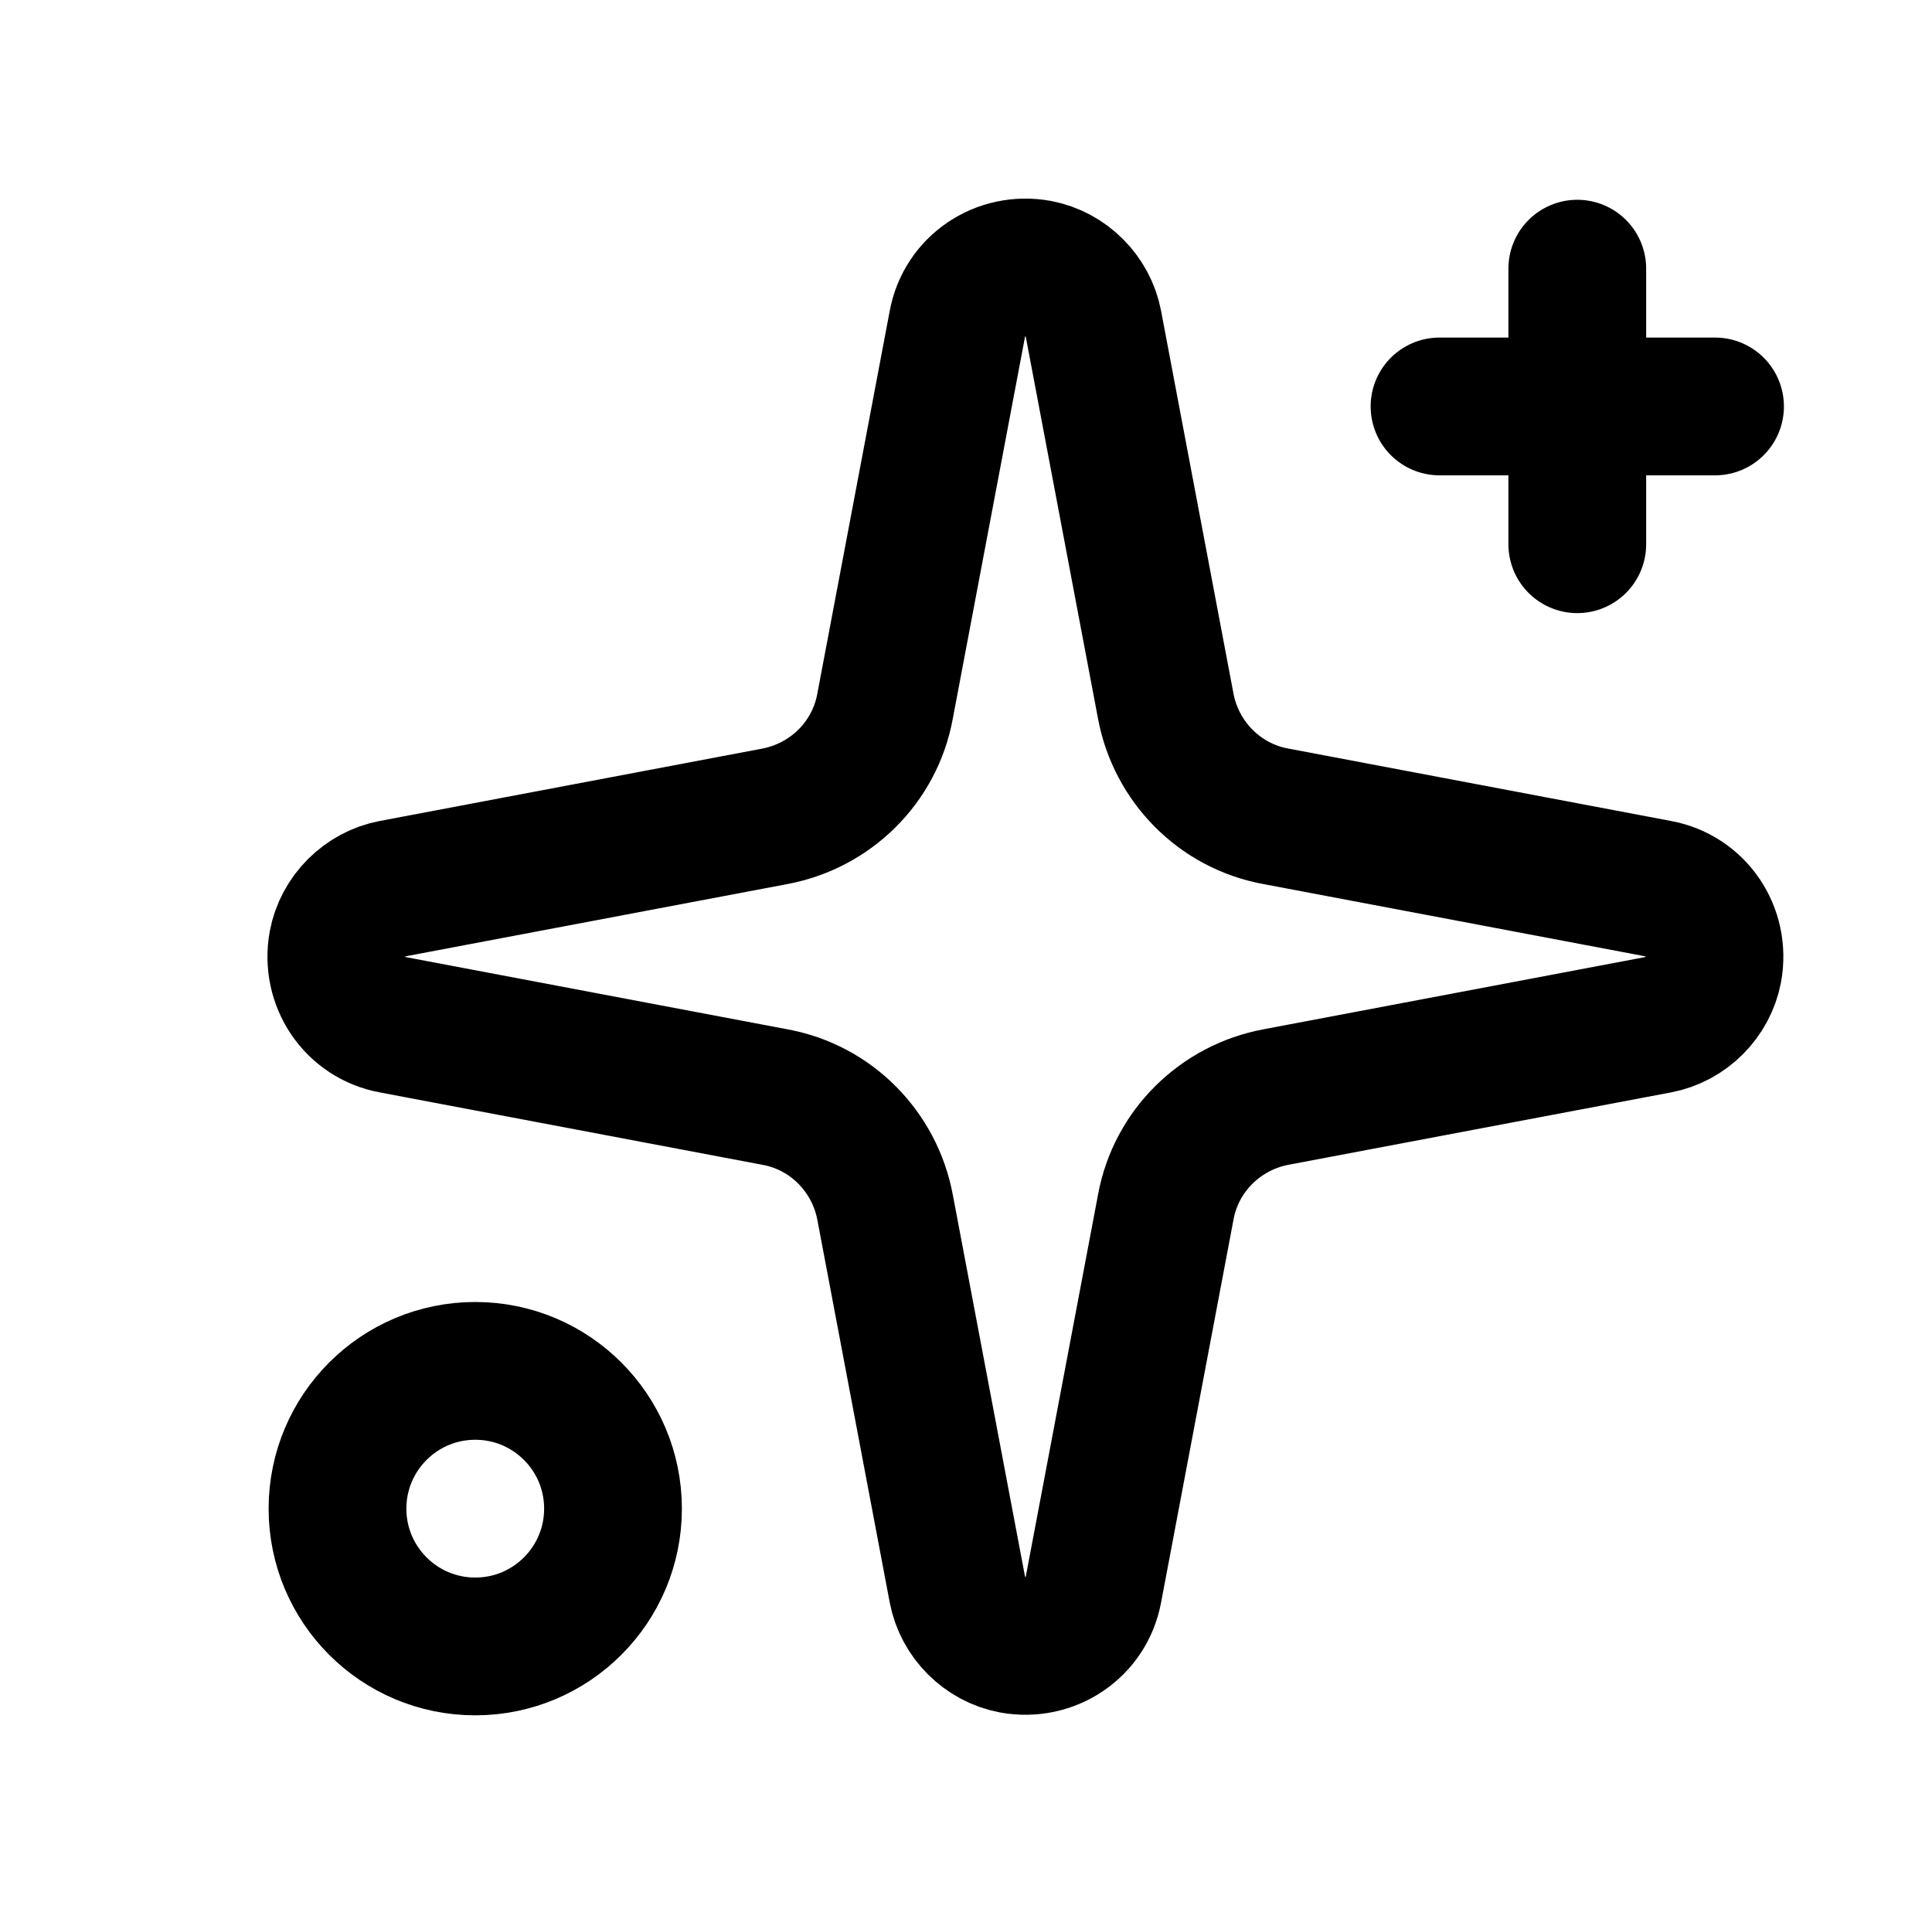
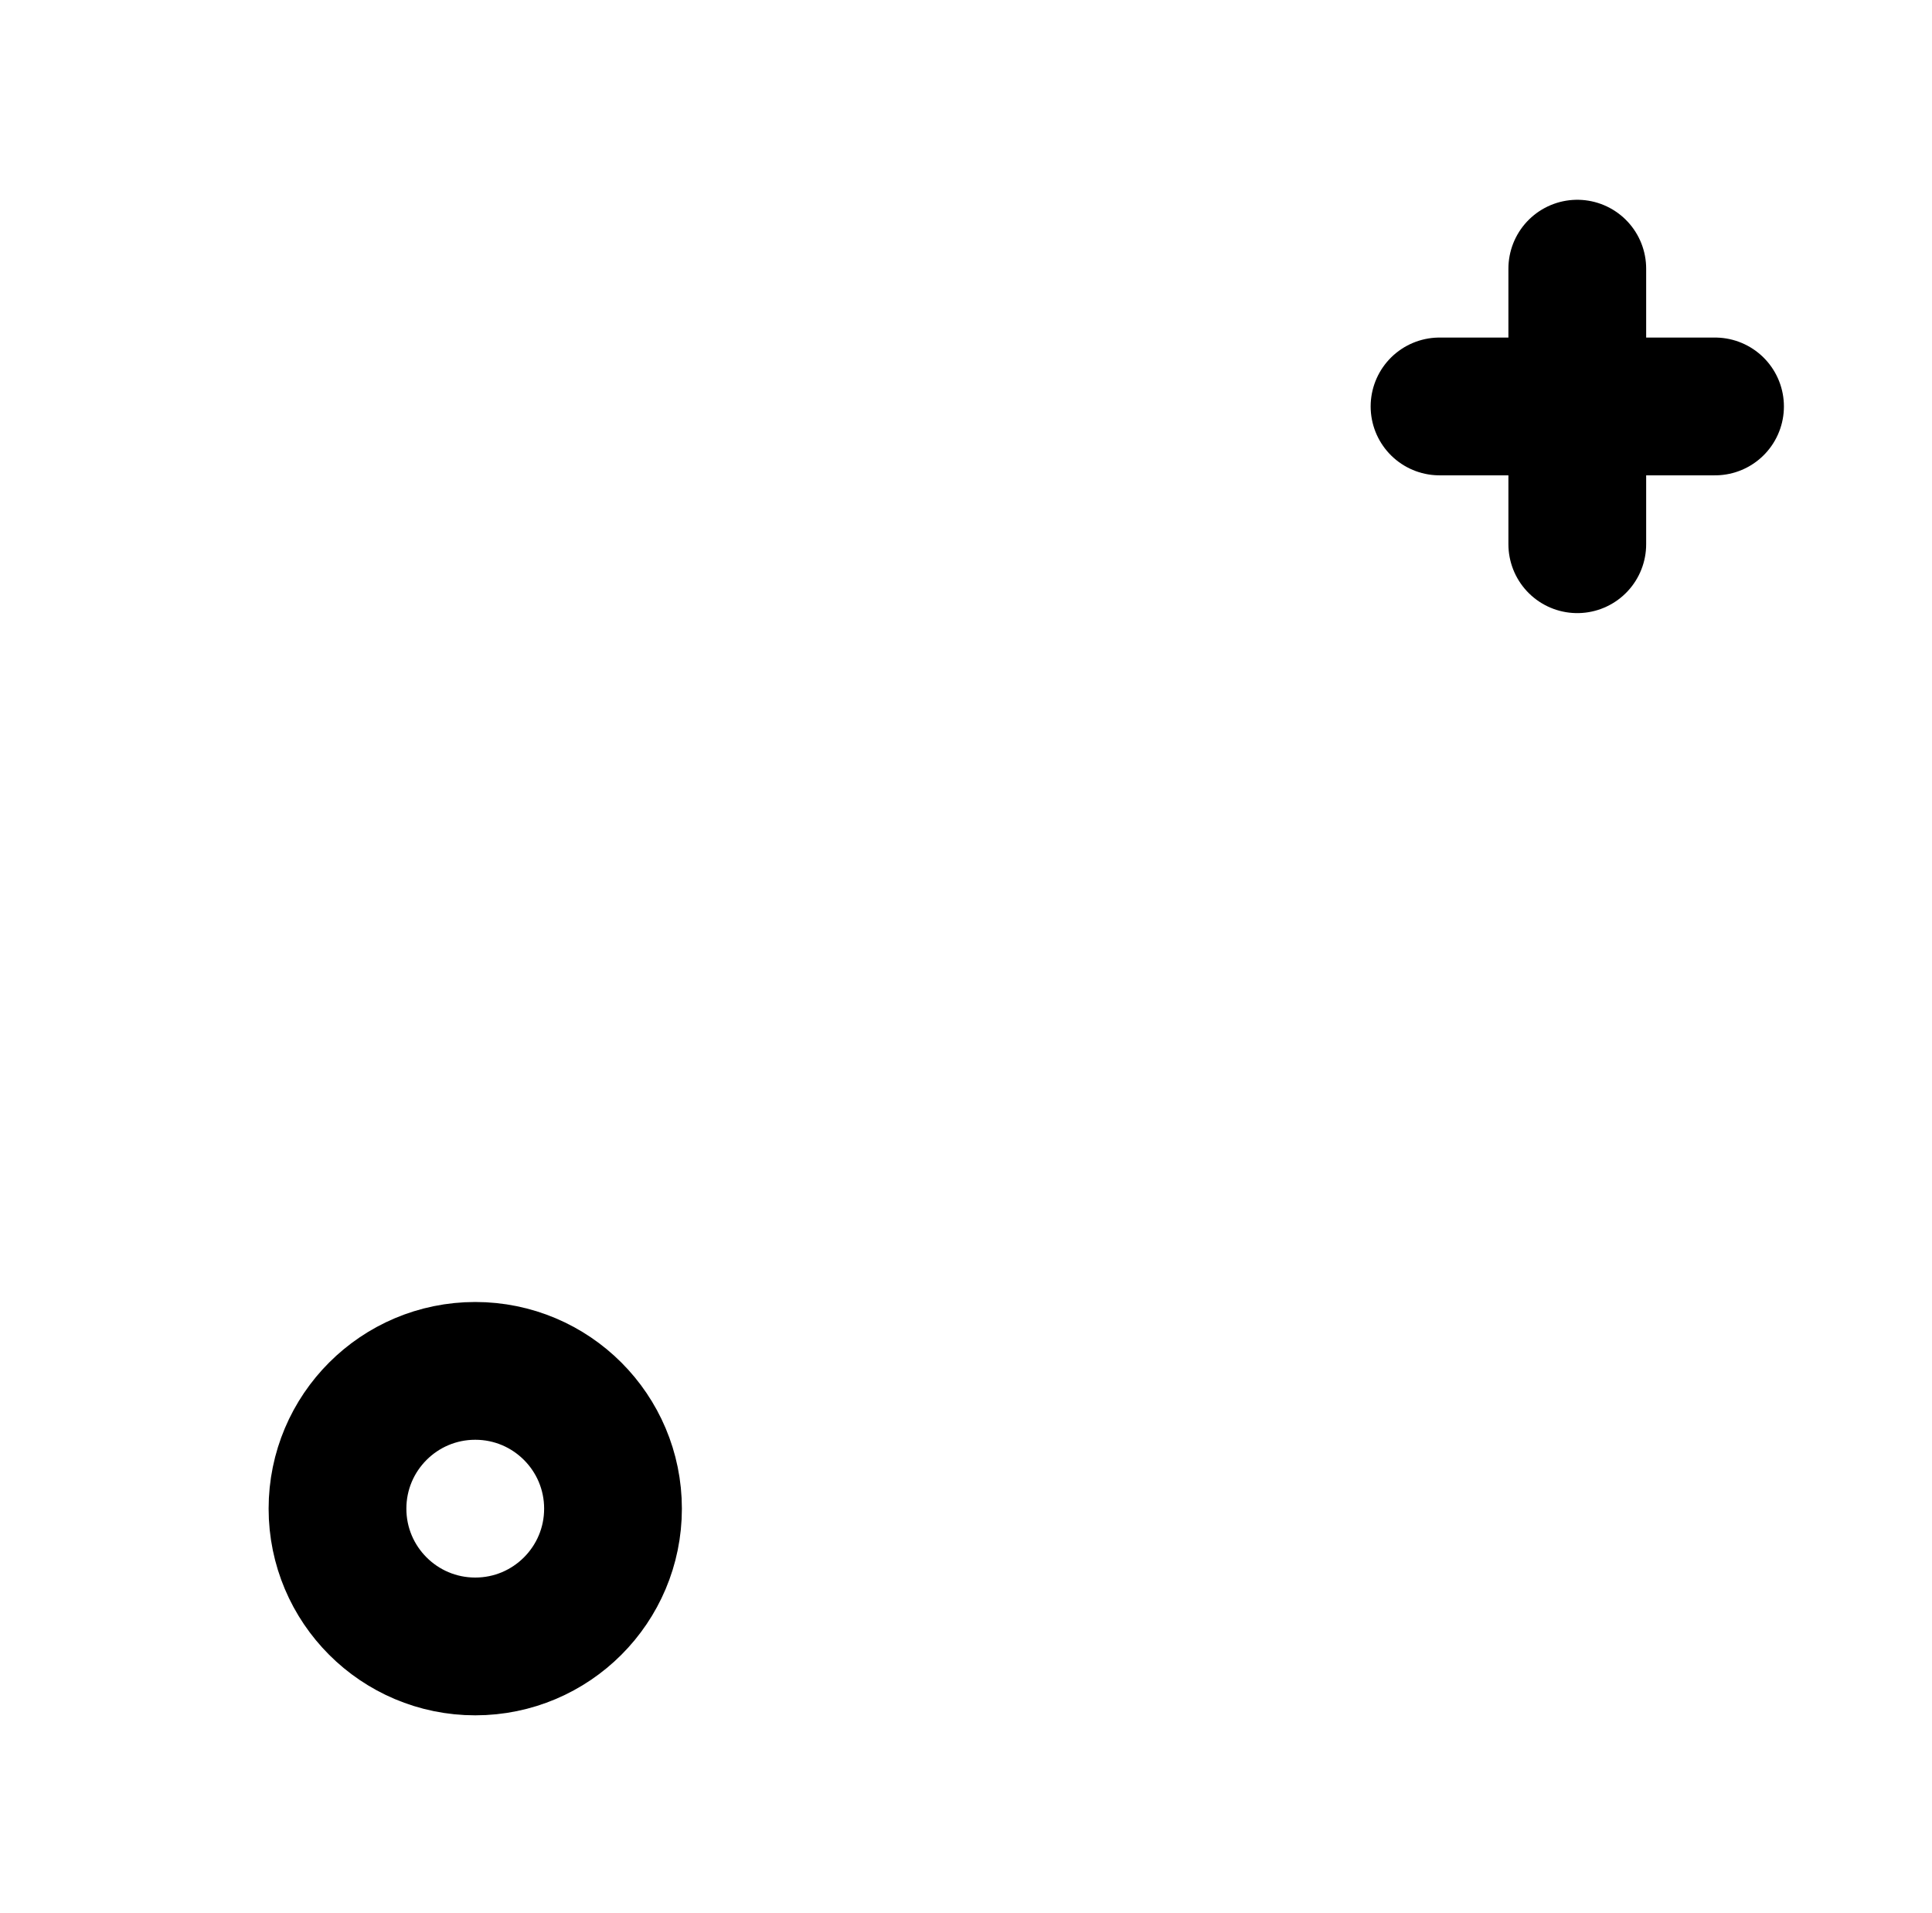
<svg xmlns="http://www.w3.org/2000/svg" id="Calque_1" data-name="Calque 1" viewBox="0 0 112.2 111.1">
  <defs>
    <style>
      .cls-1 {
        fill: none;
        stroke: #000;
        stroke-linecap: round;
        stroke-linejoin: round;
        stroke-width: 8px;
      }
    </style>
  </defs>
-   <path class="cls-1" d="M55.6,18.8c.4-2.2,2.5-3.6,4.7-3.2,1.6.3,2.9,1.6,3.2,3.2l4.2,22.2c.6,3.2,3.1,5.8,6.4,6.4l22.2,4.2c2.2.4,3.6,2.5,3.2,4.7-.3,1.6-1.6,2.9-3.2,3.2l-22.2,4.2c-3.2.6-5.8,3.1-6.4,6.4l-4.2,22.2c-.4,2.2-2.5,3.6-4.7,3.2-1.6-.3-2.9-1.6-3.2-3.2l-4.2-22.2c-.6-3.2-3.1-5.8-6.4-6.4l-22.2-4.2c-2.2-.4-3.6-2.5-3.2-4.7.3-1.6,1.6-2.9,3.2-3.2l22.2-4.2c3.2-.6,5.8-3.1,6.4-6.4l4.2-22.2Z" />
  <path class="cls-1" d="M91.6,15.6v16" />
  <path class="cls-1" d="M99.6,23.6h-16" />
  <circle class="cls-1" cx="27.6" cy="87.6" r="8" />
</svg>